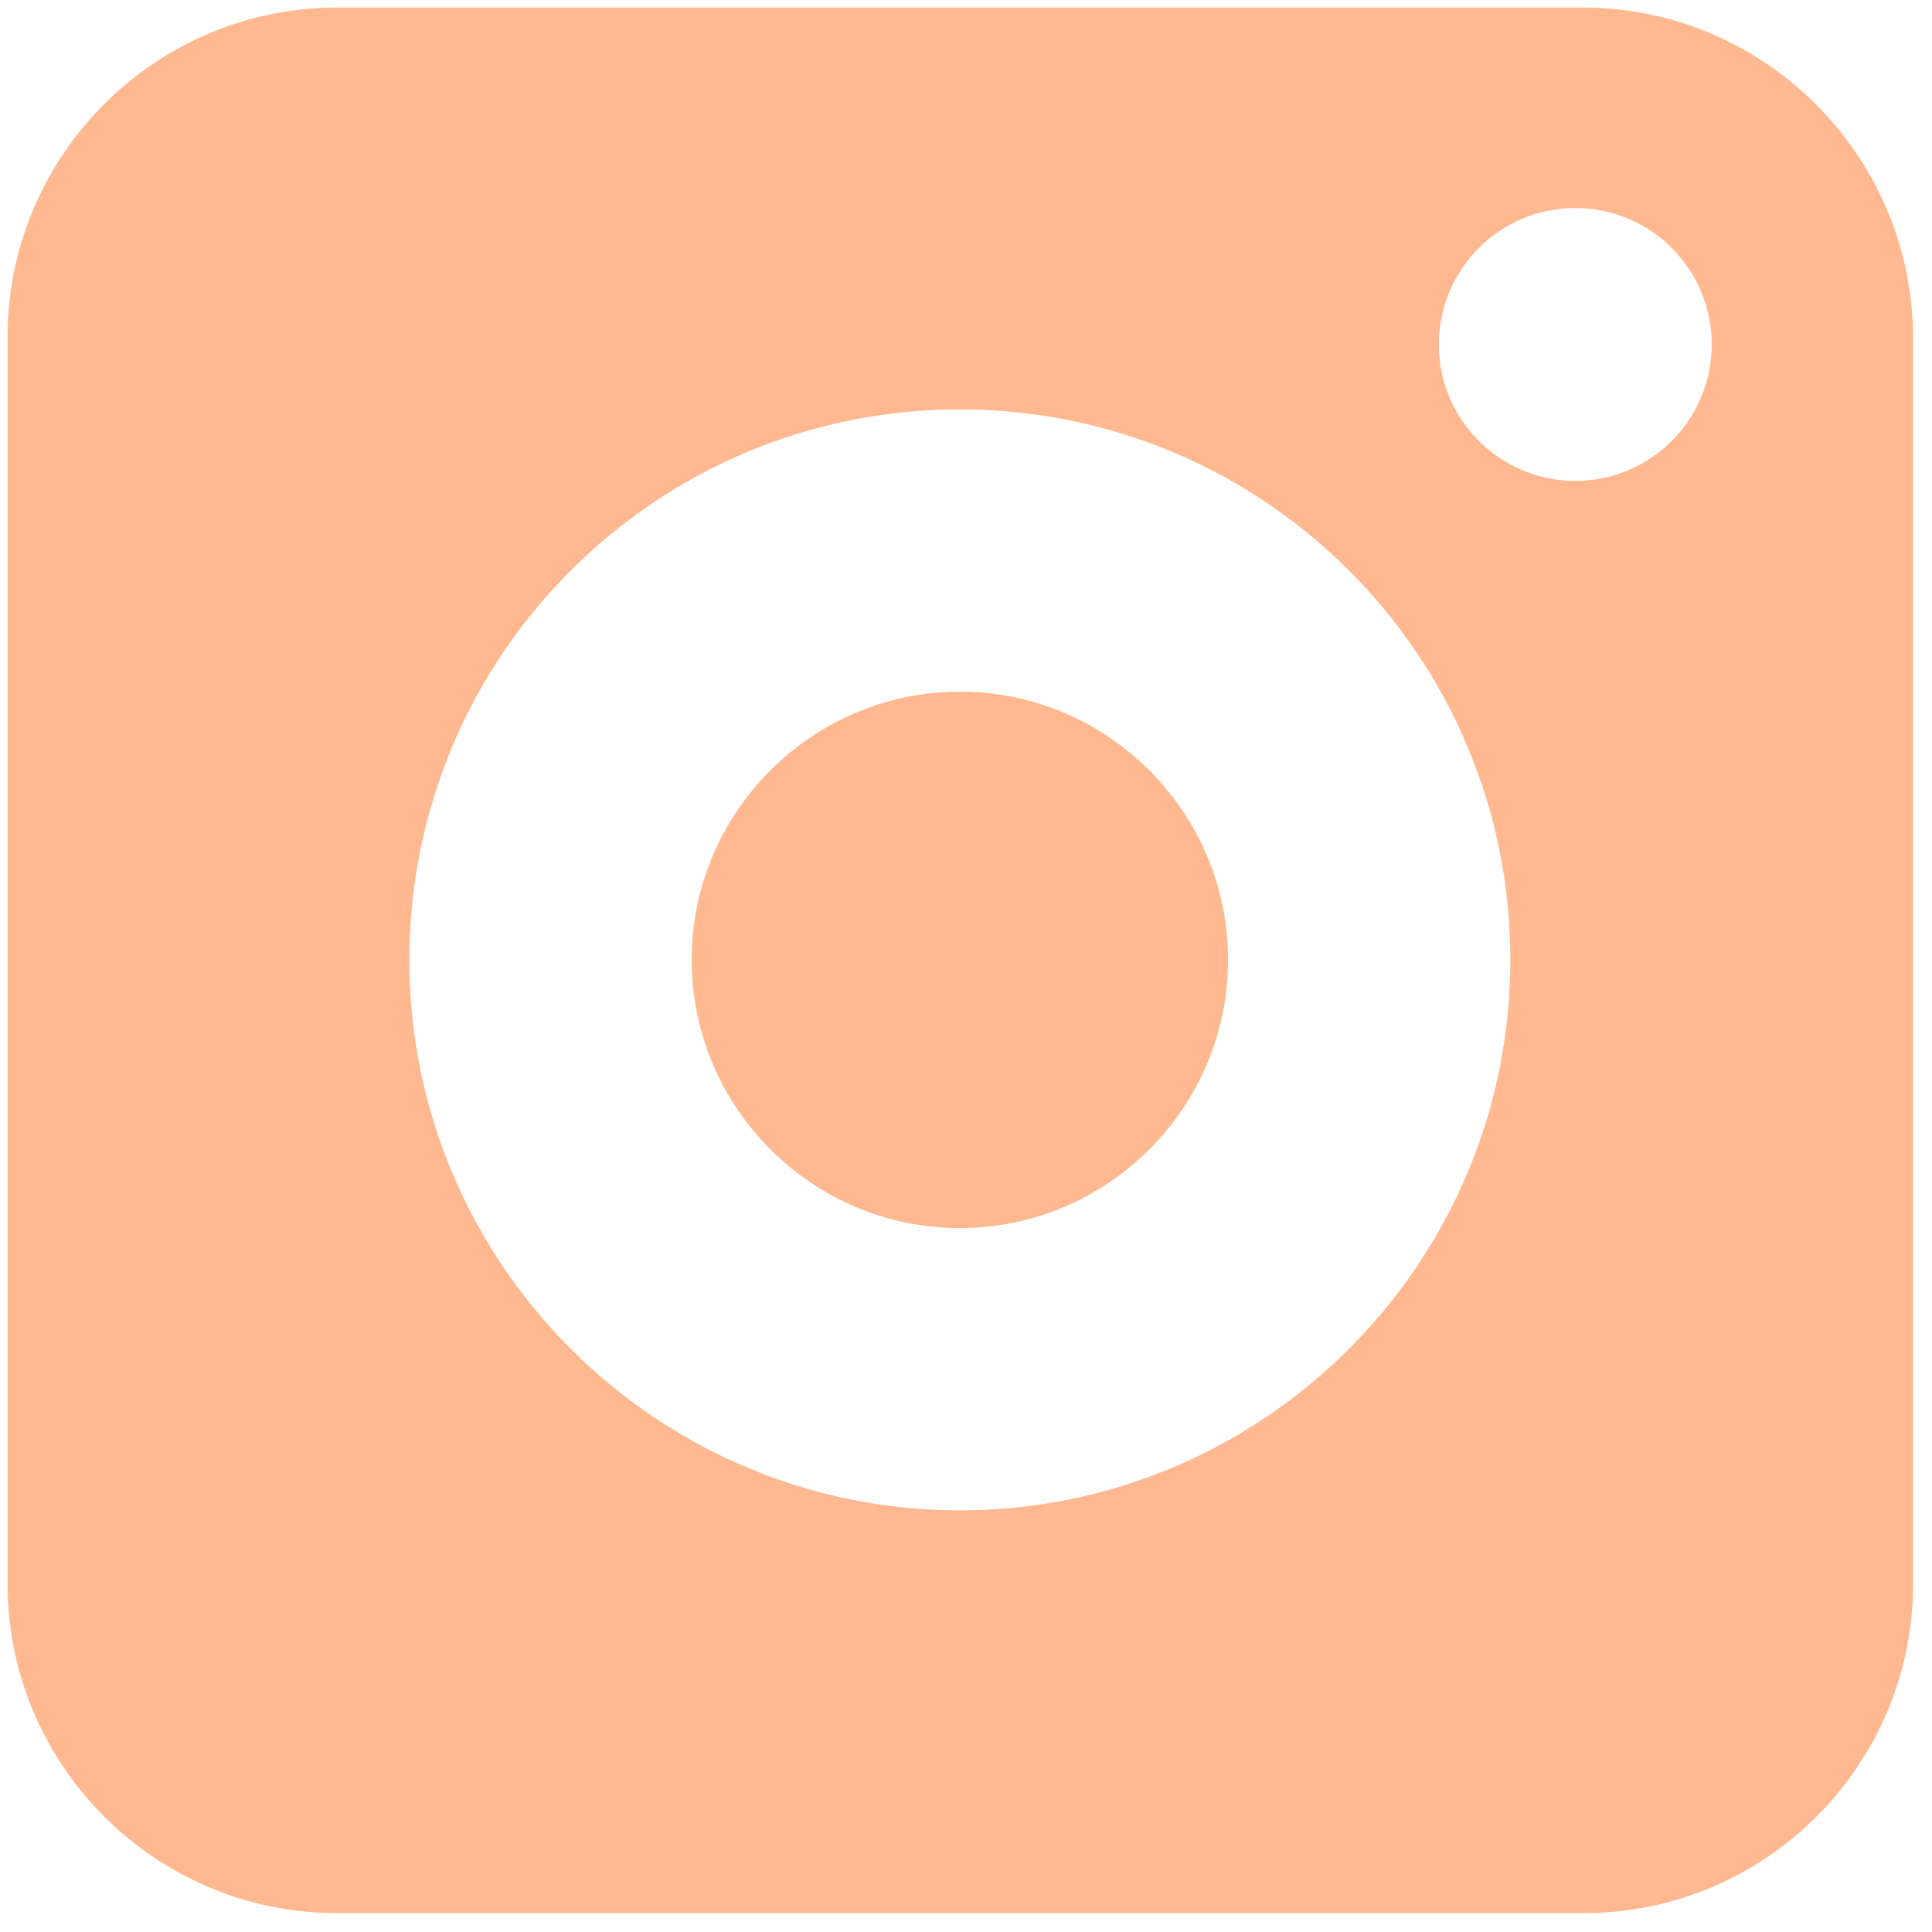
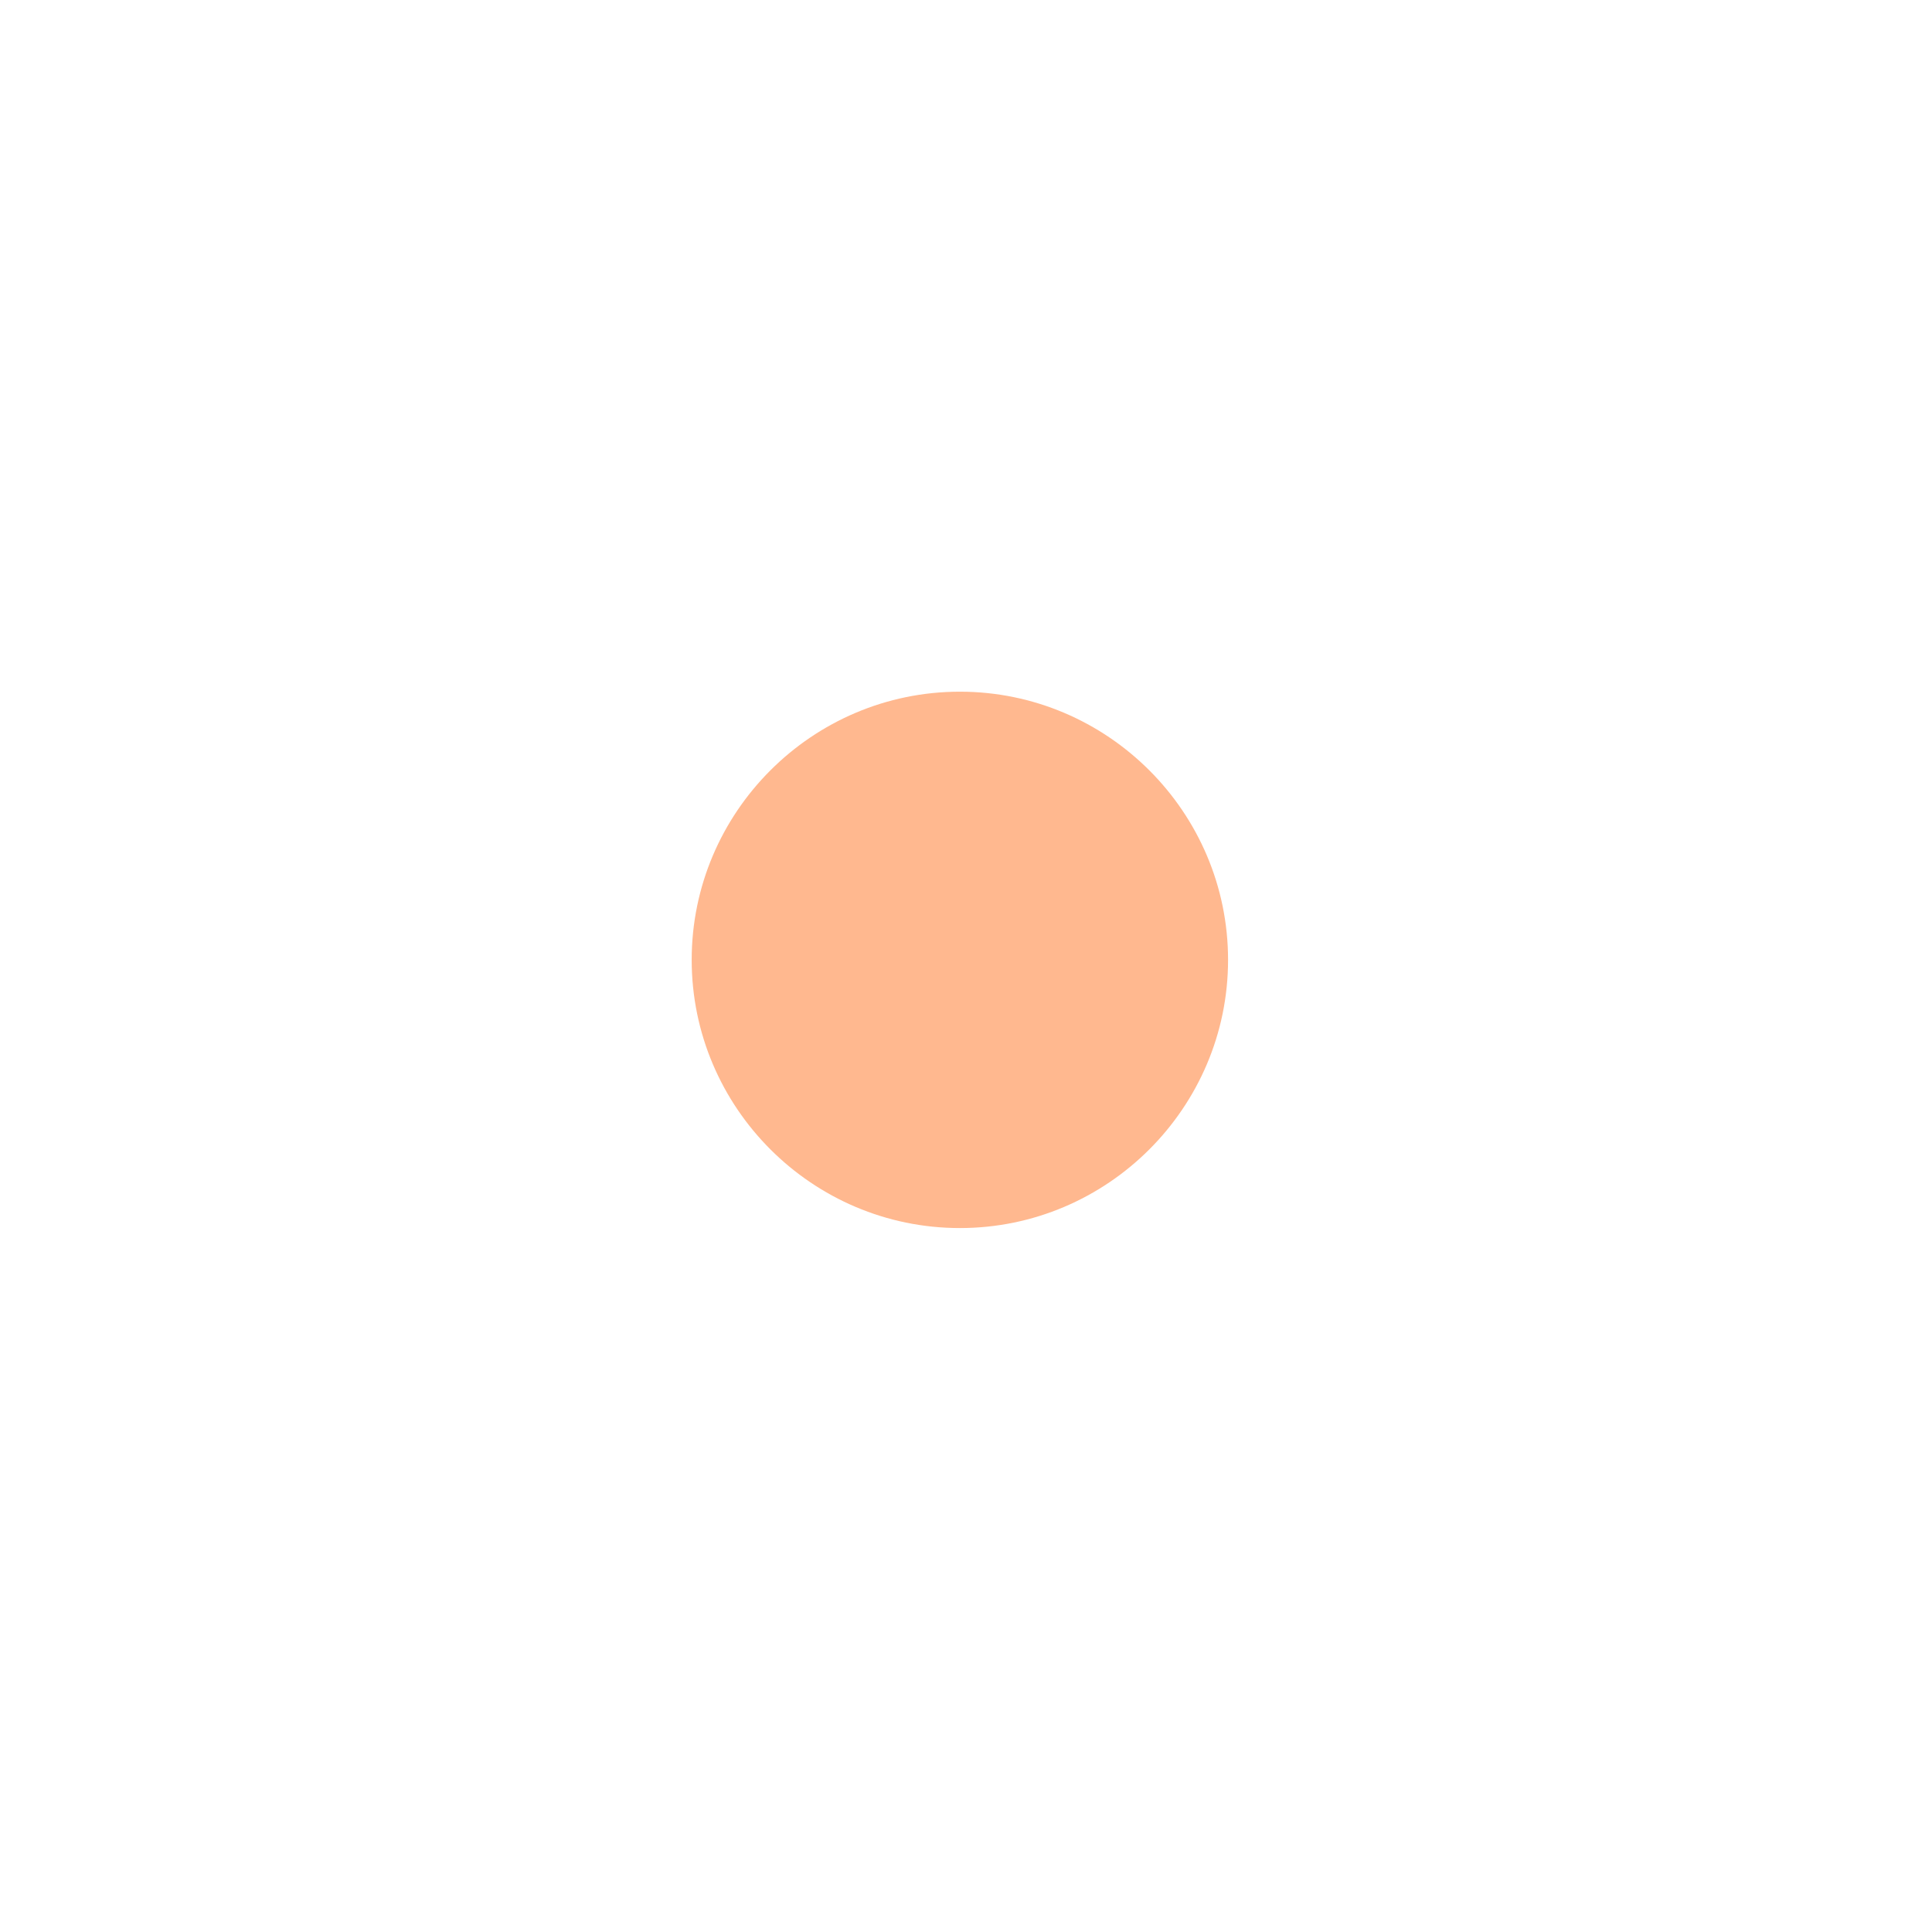
<svg xmlns="http://www.w3.org/2000/svg" width="438" height="438" viewBox="0 0 438 438" fill="none">
  <path d="M217.611 156.811C184.118 156.811 156.811 184.118 156.811 217.611C156.811 251.104 184.118 278.411 217.611 278.411C251.104 278.411 278.411 251.104 278.411 217.611C278.411 184.118 251.104 156.811 217.611 156.811Z" fill="#FFB88F" />
-   <path d="M358.838 1.718H76.384C35.211 1.718 1.718 35.211 1.718 76.384V359.051C1.718 400.224 35.211 433.718 76.384 433.718H359.051C400.224 433.718 433.718 400.224 433.718 359.051V76.384C433.504 35.211 400.011 1.718 358.838 1.718ZM217.611 342.411C148.918 342.411 92.811 286.518 92.811 217.611C92.811 148.704 148.704 92.811 217.611 92.811C286.518 92.811 342.411 148.704 342.411 217.611C342.411 286.518 286.304 342.411 217.611 342.411ZM388.064 78.091C388.064 95.158 374.198 109.024 357.131 109.024C340.064 109.024 326.198 95.158 326.198 78.091C326.198 61.024 340.064 47.158 357.131 47.158C374.198 47.158 388.064 61.024 388.064 78.091Z" fill="#FFB88F" />
</svg>